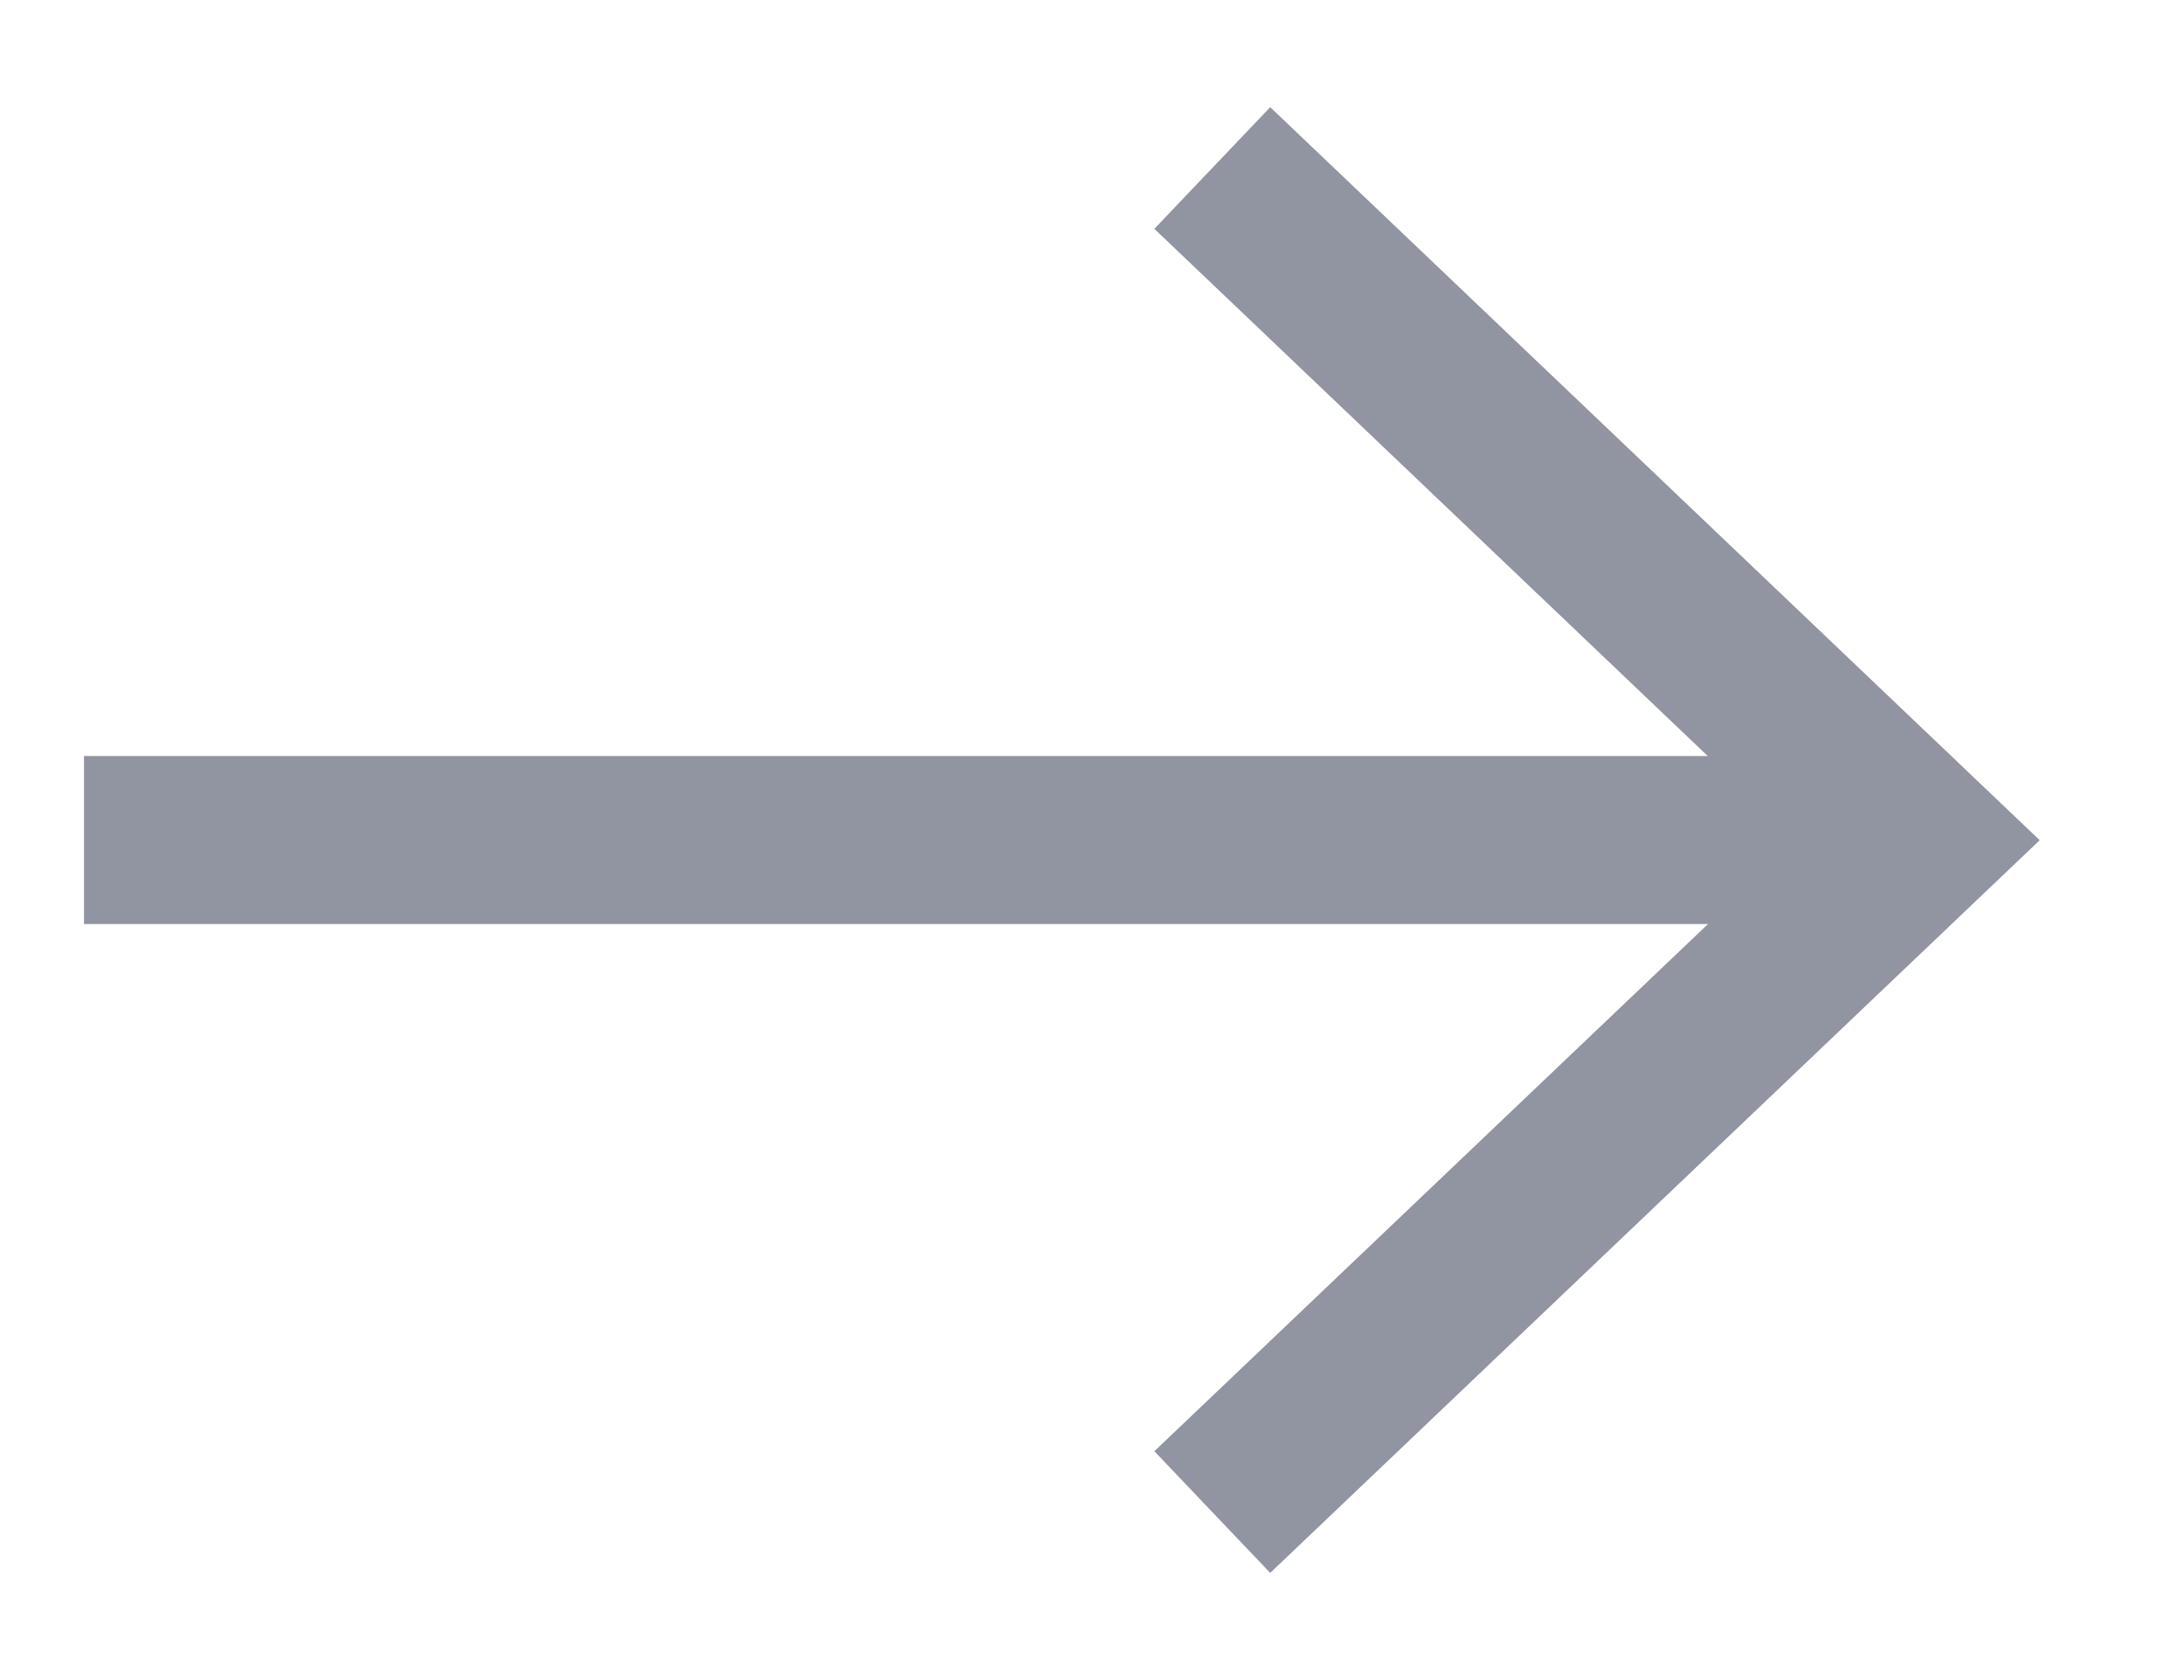
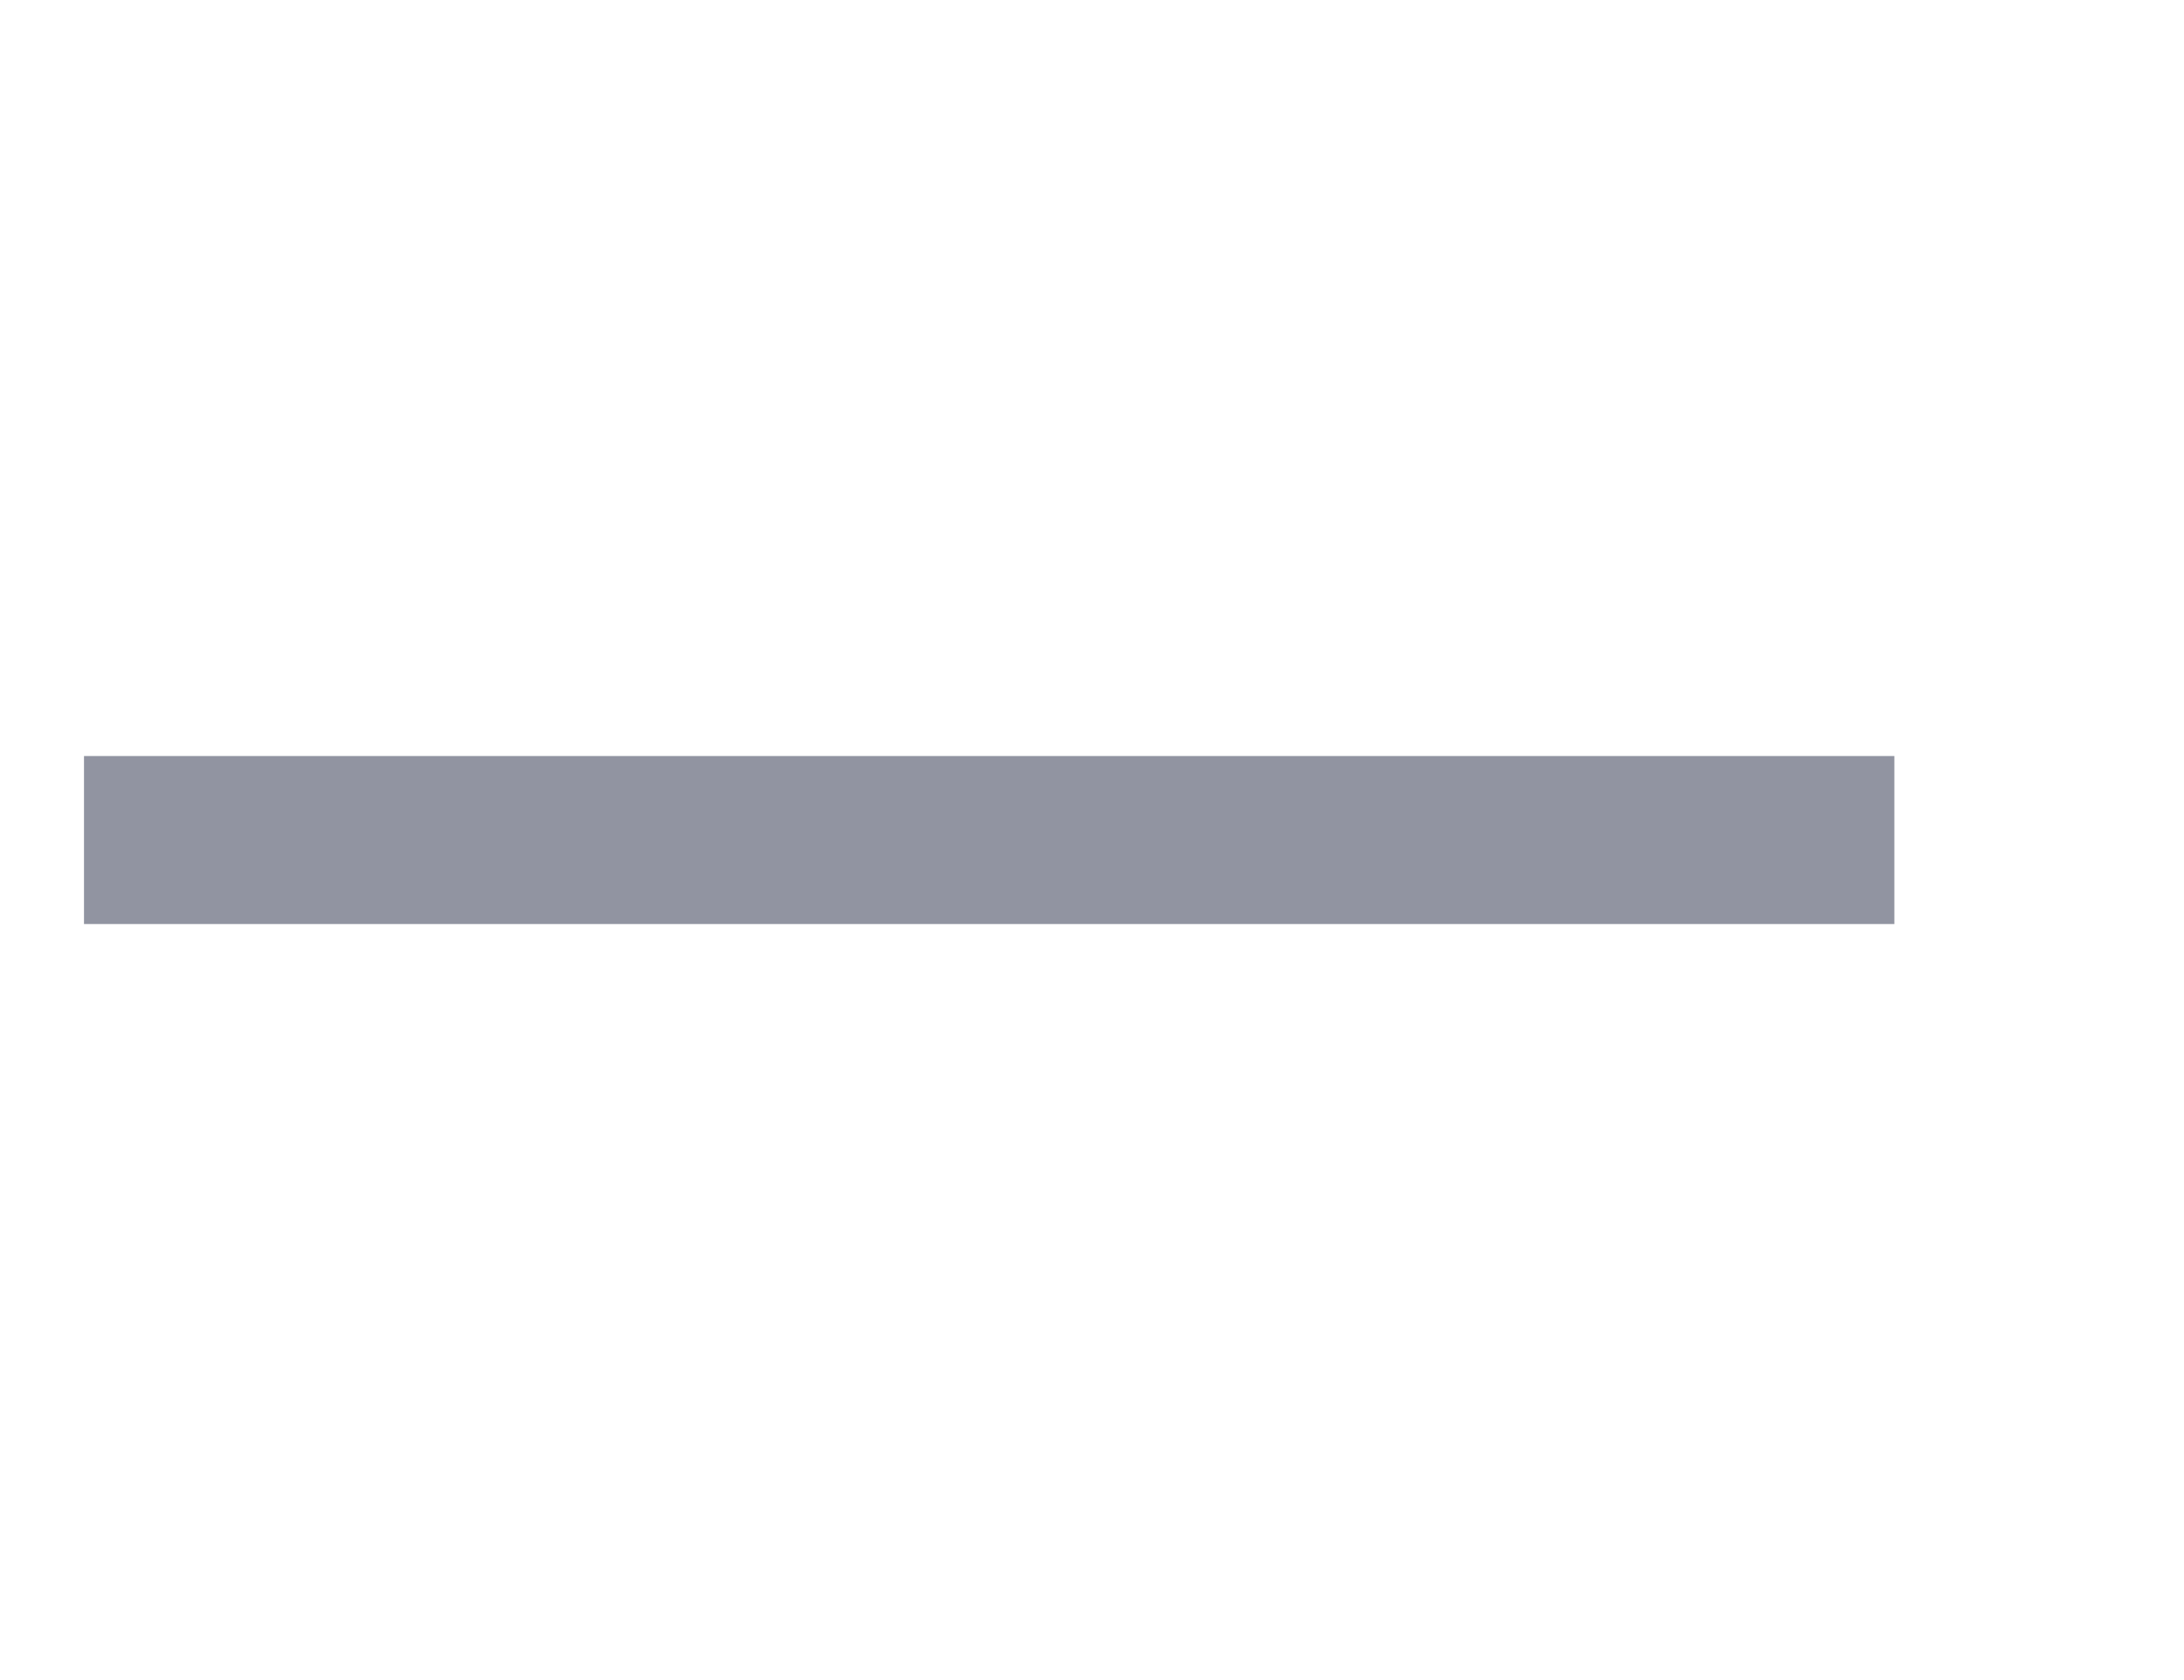
<svg xmlns="http://www.w3.org/2000/svg" width="13" height="10" viewBox="0 0 13 10" fill="none">
  <path d="M1 5L10.776 5" stroke="#9194A1" stroke-miterlimit="20" stroke-linecap="square" />
-   <path d="M7.216 9L11.416 5.001L7.216 1" stroke="#9194A1" stroke-miterlimit="20" />
</svg>